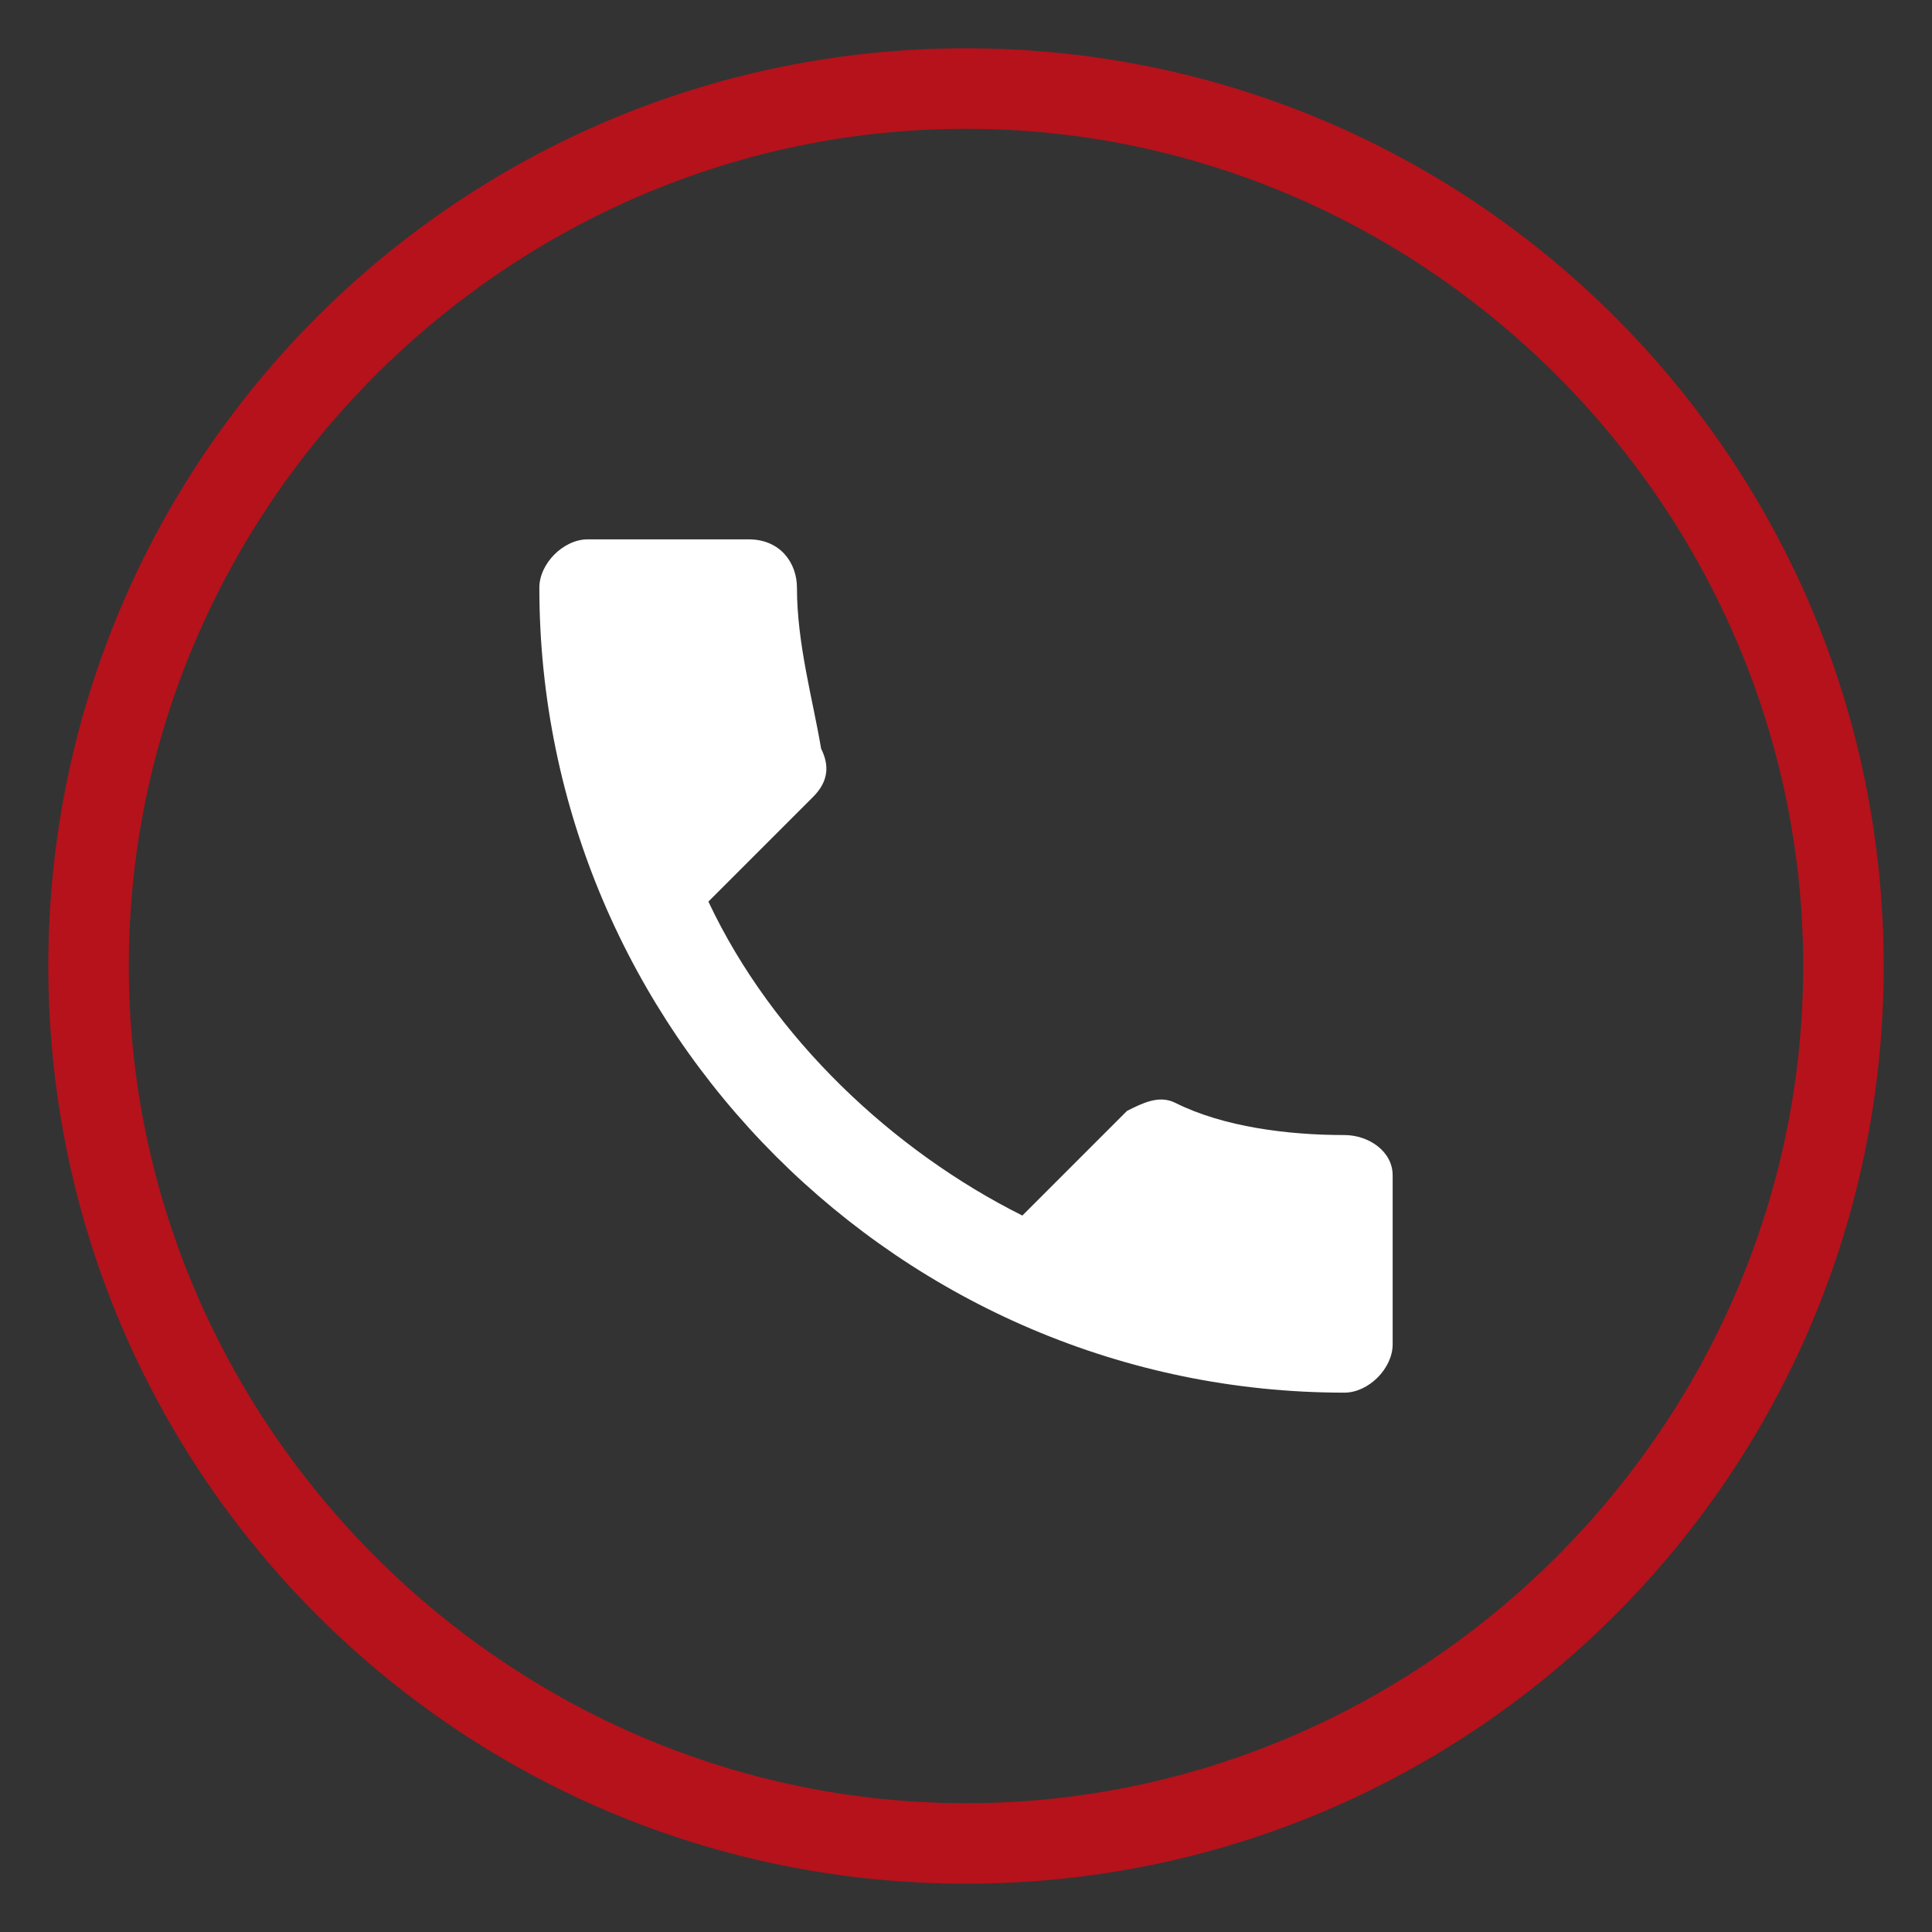
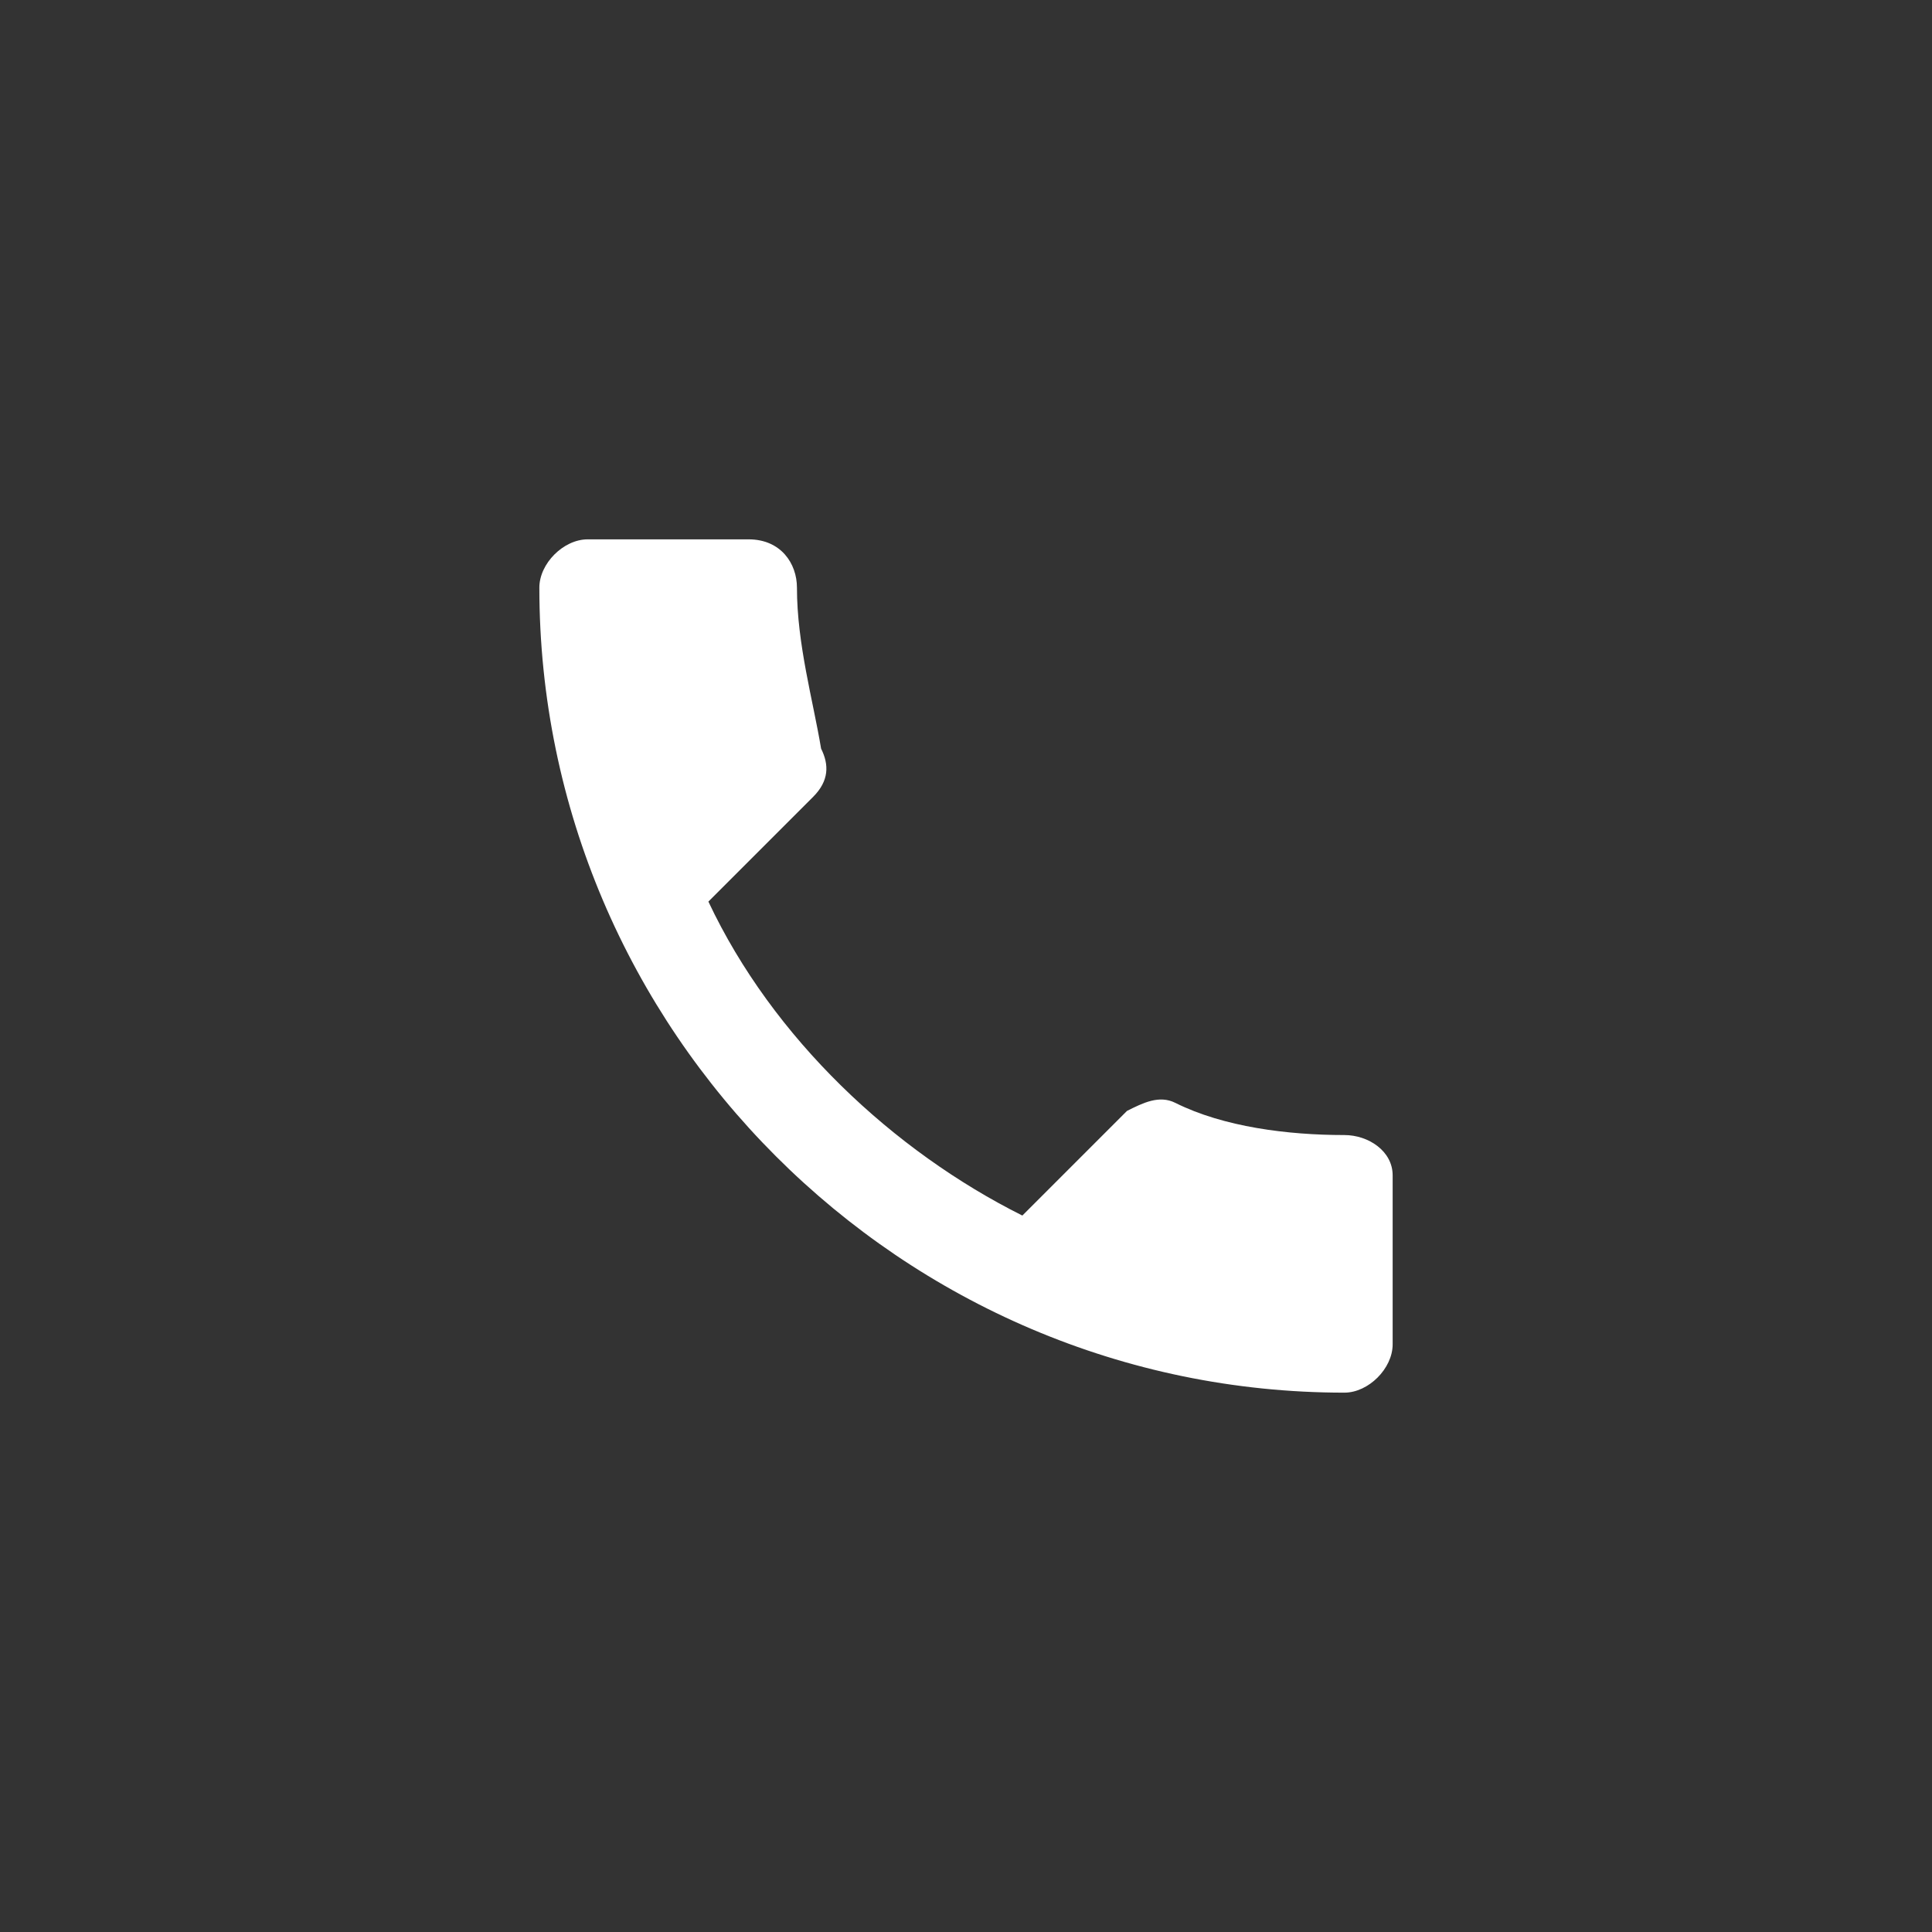
<svg xmlns="http://www.w3.org/2000/svg" version="1.1" id="Layer_1" x="0px" y="0px" viewBox="0 0 24 24" style="enable-background:new 0 0 24 24;" xml:space="preserve">
  <rect x="0" y="0" width="24" height="24" fill="#333333" stroke="none" />
  <style type="text/css">
	.st0{fill:#FFFFFF;}
	.st1{fill:#B5121B;}
</style>
  <path class="st0" d="M16.7,14.1c-0.7,0-1.5-0.1-2.1-0.4c-0.2-0.1-0.4,0-0.6,0.1l-1.3,1.3c-1.6-0.8-3.1-2.2-3.9-3.9l1.3-1.3  c0.2-0.2,0.2-0.4,0.1-0.6c-0.1-0.6-0.3-1.3-0.3-2c0-0.3-0.2-0.6-0.6-0.6h-2C7,6.7,6.7,7,6.7,7.3c0,5.5,4.5,10,10,10  c0.3,0,0.6-0.3,0.6-0.6v-2.1C17.3,14.3,17,14.1,16.7,14.1z" />
  <g>
-     <path class="st1" d="M12,1.6c5.7,0,10.4,4.7,10.4,10.4S17.7,22.4,12,22.4S1.6,17.7,1.6,12S6.3,1.6,12,1.6 M12,0.6   C5.7,0.6,0.6,5.7,0.6,12S5.7,23.4,12,23.4S23.4,18.3,23.4,12S18.3,0.6,12,0.6L12,0.6z" />
-   </g>
+     </g>
</svg>